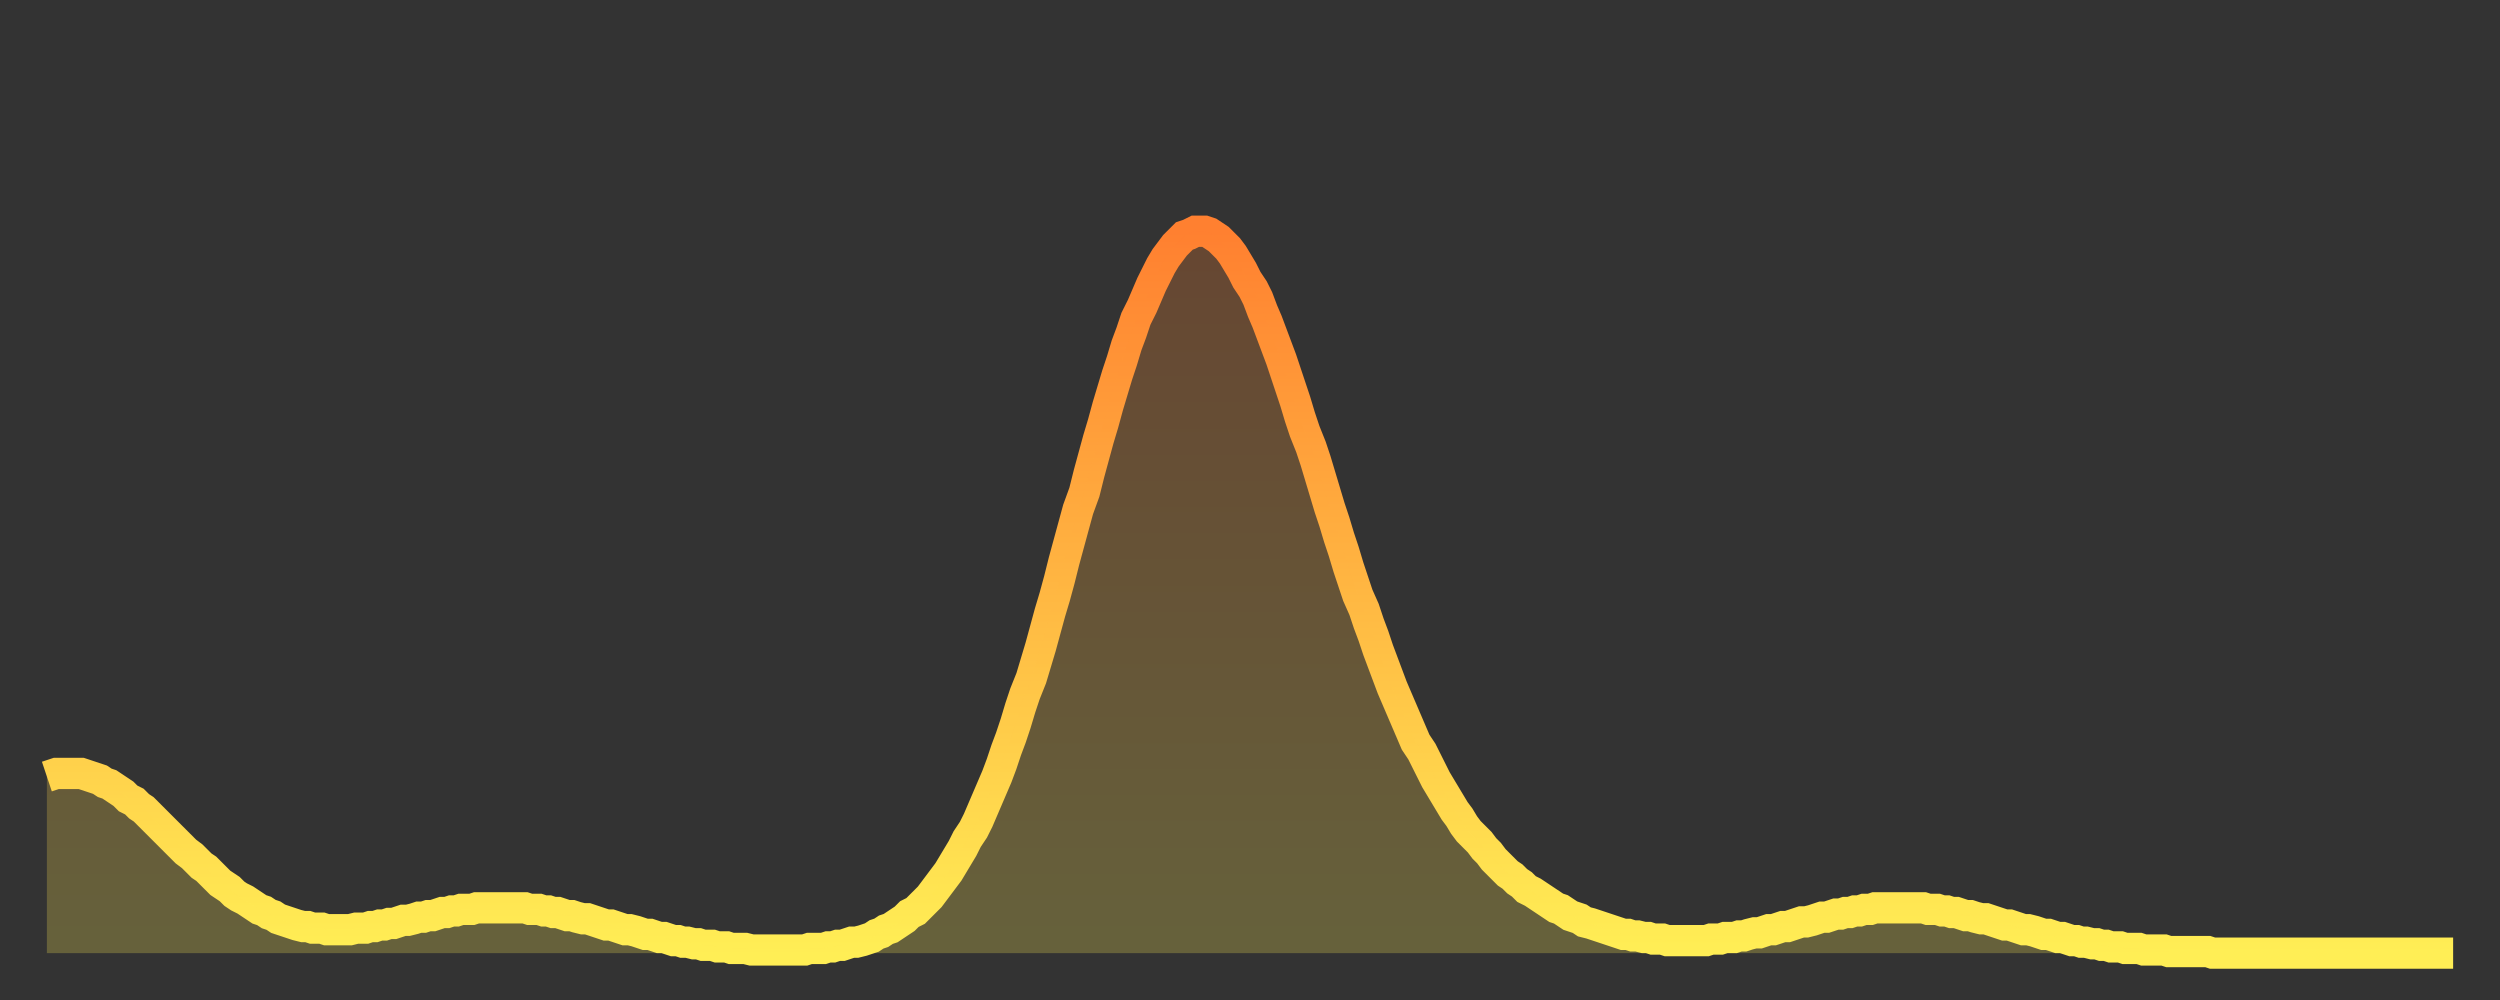
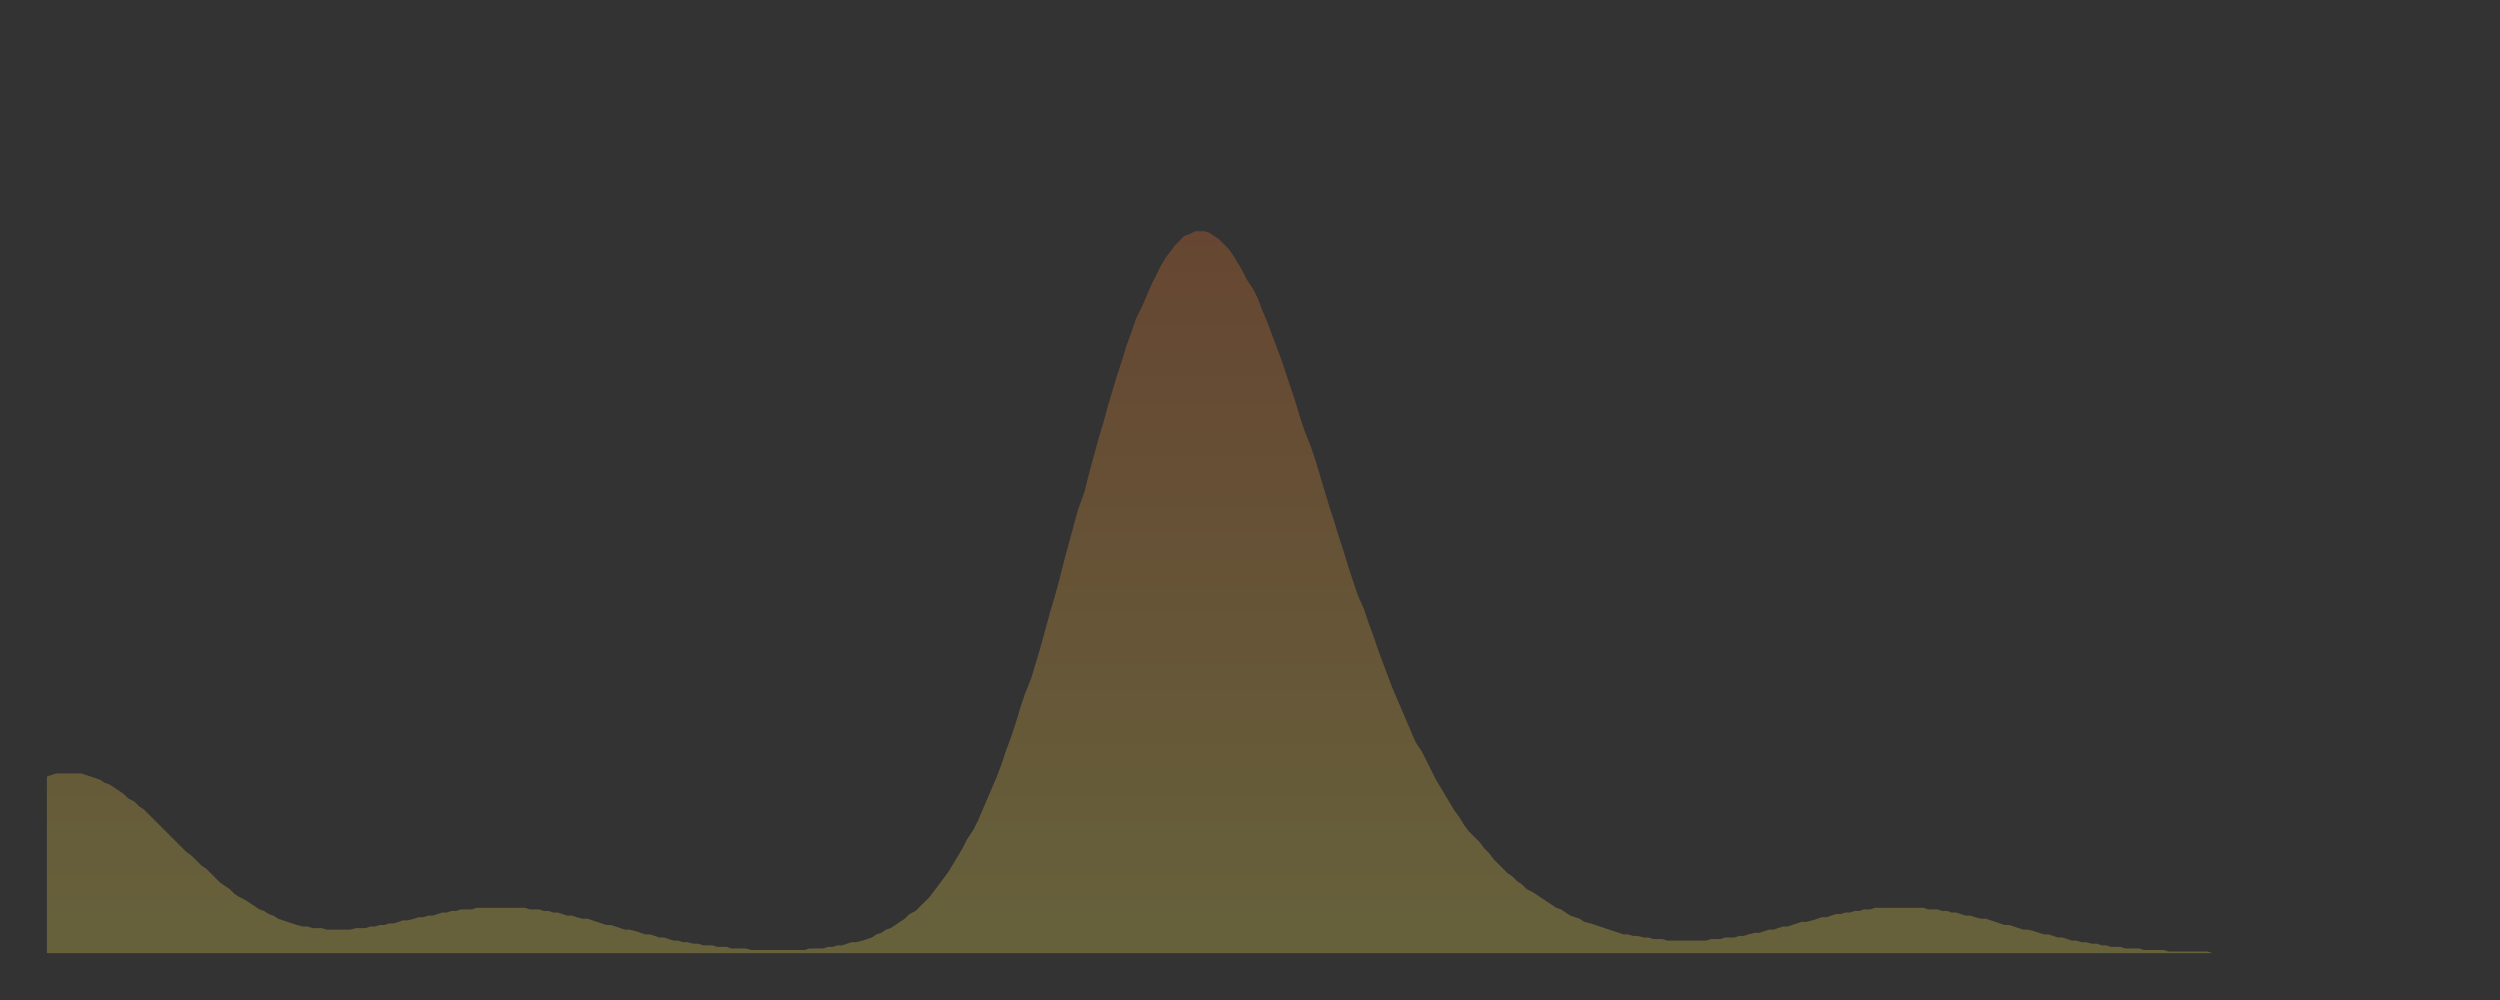
<svg xmlns="http://www.w3.org/2000/svg" baseProfile="full" height="64" version="1.1" width="160">
  <rect width="100%" height="100%" fill="#333333" stroke="none" />
  <defs>
    <linearGradient id="id9049144" x1="0" x2="0" y1="0" y2="1">
      <stop offset="0%" stop-color="#ff8030" />
      <stop offset="50%" stop-color="#ffb742" />
      <stop offset="100%" stop-color="#ffee55" />
    </linearGradient>
  </defs>
  <g transform="translate(3,3)">
    <g>
-       <path d="M 0.0 46.7 0.3 46.6 0.6 46.5 0.9 46.5 1.2 46.5 1.5 46.5 1.9 46.5 2.2 46.5 2.5 46.6 2.8 46.7 3.1 46.8 3.4 46.9 3.7 47.1 4.0 47.2 4.3 47.4 4.6 47.6 4.9 47.8 5.2 48.1 5.6 48.3 5.9 48.6 6.2 48.8 6.5 49.1 6.8 49.4 7.1 49.7 7.4 50.0 7.7 50.3 8.0 50.6 8.3 50.9 8.6 51.2 8.9 51.5 9.3 51.8 9.6 52.1 9.9 52.4 10.2 52.6 10.5 52.9 10.8 53.2 11.1 53.5 11.4 53.7 11.7 53.9 12.0 54.2 12.3 54.4 12.7 54.6 13.0 54.8 13.3 55.0 13.6 55.2 13.9 55.3 14.2 55.5 14.5 55.6 14.8 55.8 15.1 55.9 15.4 56.0 15.7 56.1 16.0 56.2 16.4 56.3 16.7 56.3 17.0 56.4 17.3 56.4 17.6 56.4 17.9 56.5 18.2 56.5 18.5 56.5 18.8 56.5 19.1 56.5 19.4 56.5 19.8 56.4 20.1 56.4 20.4 56.4 20.7 56.3 21.0 56.3 21.3 56.2 21.6 56.2 21.9 56.1 22.2 56.1 22.5 56.0 22.8 55.9 23.1 55.9 23.5 55.8 23.8 55.7 24.1 55.7 24.4 55.6 24.7 55.6 25.0 55.5 25.3 55.4 25.6 55.4 25.9 55.3 26.2 55.3 26.5 55.2 26.8 55.2 27.2 55.2 27.5 55.1 27.8 55.1 28.1 55.1 28.4 55.1 28.7 55.1 29.0 55.1 29.3 55.1 29.6 55.1 29.9 55.1 30.2 55.1 30.6 55.1 30.9 55.2 31.2 55.2 31.5 55.2 31.8 55.3 32.1 55.3 32.4 55.4 32.7 55.4 33.0 55.5 33.3 55.6 33.6 55.6 33.9 55.7 34.3 55.8 34.6 55.8 34.9 55.9 35.2 56.0 35.5 56.1 35.8 56.2 36.1 56.2 36.4 56.3 36.7 56.4 37.0 56.5 37.3 56.5 37.7 56.6 38.0 56.7 38.3 56.8 38.6 56.8 38.9 56.9 39.2 57.0 39.5 57.0 39.8 57.1 40.1 57.2 40.4 57.2 40.7 57.3 41.0 57.3 41.4 57.4 41.7 57.4 42.0 57.5 42.3 57.5 42.6 57.5 42.9 57.6 43.2 57.6 43.5 57.6 43.8 57.7 44.1 57.7 44.4 57.7 44.7 57.7 45.1 57.8 45.4 57.8 45.7 57.8 46.0 57.8 46.3 57.8 46.6 57.8 46.9 57.8 47.2 57.8 47.5 57.8 47.8 57.8 48.1 57.8 48.5 57.8 48.8 57.7 49.1 57.7 49.4 57.7 49.7 57.7 50.0 57.6 50.3 57.6 50.6 57.5 50.9 57.5 51.2 57.4 51.5 57.3 51.8 57.3 52.2 57.2 52.5 57.1 52.8 57.0 53.1 56.8 53.4 56.7 53.7 56.5 54.0 56.4 54.3 56.2 54.6 56.0 54.9 55.8 55.2 55.5 55.6 55.3 55.9 55.0 56.2 54.7 56.5 54.4 56.8 54.0 57.1 53.6 57.4 53.2 57.7 52.8 58.0 52.3 58.3 51.8 58.6 51.3 58.9 50.7 59.3 50.1 59.6 49.5 59.9 48.8 60.2 48.1 60.5 47.4 60.8 46.7 61.1 45.9 61.4 45.0 61.7 44.2 62.0 43.3 62.3 42.3 62.6 41.4 63.0 40.4 63.3 39.4 63.6 38.4 63.9 37.3 64.2 36.2 64.5 35.2 64.8 34.1 65.1 32.9 65.4 31.8 65.7 30.7 66.0 29.6 66.4 28.5 66.7 27.3 67.0 26.2 67.3 25.1 67.6 24.1 67.9 23.0 68.2 22.0 68.5 21.0 68.8 20.1 69.1 19.1 69.4 18.3 69.7 17.4 70.1 16.6 70.4 15.9 70.7 15.2 71.0 14.6 71.3 14.0 71.6 13.5 71.9 13.1 72.2 12.7 72.5 12.4 72.8 12.1 73.1 12.0 73.5 11.8 73.8 11.8 74.1 11.8 74.4 11.9 74.7 12.1 75.0 12.3 75.3 12.6 75.6 12.9 75.9 13.3 76.2 13.8 76.5 14.3 76.8 14.9 77.2 15.5 77.5 16.1 77.8 16.9 78.1 17.6 78.4 18.4 78.7 19.2 79.0 20.0 79.3 20.9 79.6 21.8 79.9 22.7 80.2 23.7 80.5 24.6 80.9 25.6 81.2 26.5 81.5 27.5 81.8 28.5 82.1 29.5 82.4 30.4 82.7 31.4 83.0 32.3 83.3 33.3 83.6 34.2 83.9 35.1 84.3 36.0 84.6 36.9 84.9 37.7 85.2 38.6 85.5 39.4 85.8 40.2 86.1 41.0 86.4 41.7 86.7 42.4 87.0 43.1 87.3 43.8 87.6 44.5 88.0 45.1 88.3 45.7 88.6 46.3 88.9 46.9 89.2 47.4 89.5 47.9 89.8 48.4 90.1 48.9 90.4 49.3 90.7 49.8 91.0 50.2 91.4 50.6 91.7 50.9 92.0 51.3 92.3 51.6 92.6 52.0 92.9 52.3 93.2 52.6 93.5 52.9 93.8 53.1 94.1 53.4 94.4 53.6 94.7 53.9 95.1 54.1 95.4 54.3 95.7 54.5 96.0 54.7 96.3 54.9 96.6 55.1 96.9 55.2 97.2 55.4 97.5 55.6 97.8 55.7 98.1 55.8 98.4 56.0 98.8 56.1 99.1 56.2 99.4 56.3 99.7 56.4 100.0 56.5 100.3 56.6 100.6 56.7 100.9 56.8 101.2 56.8 101.5 56.9 101.8 56.9 102.2 57.0 102.5 57.0 102.8 57.1 103.1 57.1 103.4 57.1 103.7 57.2 104.0 57.2 104.3 57.2 104.6 57.2 104.9 57.2 105.2 57.2 105.5 57.2 105.9 57.2 106.2 57.2 106.5 57.1 106.8 57.1 107.1 57.1 107.4 57.0 107.7 57.0 108.0 57.0 108.3 56.9 108.6 56.9 108.9 56.8 109.3 56.7 109.6 56.7 109.9 56.6 110.2 56.5 110.5 56.5 110.8 56.4 111.1 56.3 111.4 56.3 111.7 56.2 112.0 56.1 112.3 56.0 112.6 56.0 113.0 55.9 113.3 55.8 113.6 55.7 113.9 55.7 114.2 55.6 114.5 55.5 114.8 55.5 115.1 55.4 115.4 55.4 115.7 55.3 116.0 55.3 116.3 55.2 116.7 55.2 117.0 55.1 117.3 55.1 117.6 55.1 117.9 55.1 118.2 55.1 118.5 55.1 118.8 55.1 119.1 55.1 119.4 55.1 119.7 55.1 120.1 55.1 120.4 55.2 120.7 55.2 121.0 55.2 121.3 55.3 121.6 55.3 121.9 55.4 122.2 55.4 122.5 55.5 122.8 55.6 123.1 55.6 123.4 55.7 123.8 55.8 124.1 55.8 124.4 55.9 124.7 56.0 125.0 56.1 125.3 56.2 125.6 56.2 125.9 56.3 126.2 56.4 126.5 56.5 126.8 56.5 127.2 56.6 127.5 56.7 127.8 56.8 128.1 56.8 128.4 56.9 128.7 57.0 129.0 57.0 129.3 57.1 129.6 57.2 129.9 57.2 130.2 57.3 130.5 57.3 130.9 57.4 131.2 57.4 131.5 57.5 131.8 57.5 132.1 57.6 132.4 57.6 132.7 57.6 133.0 57.7 133.3 57.7 133.6 57.7 133.9 57.7 134.2 57.8 134.6 57.8 134.9 57.8 135.2 57.8 135.5 57.8 135.8 57.9 136.1 57.9 136.4 57.9 136.7 57.9 137.0 57.9 137.3 57.9 137.6 57.9 138.0 57.9 138.3 57.9 138.6 58.0 138.9 58.0 139.2 58.0 139.5 58.0 139.8 58.0 140.1 58.0 140.4 58.0 140.7 58.0 141.0 58.0 141.3 58.0 141.7 58.0 142.0 58.0 142.3 58.0 142.6 58.0 142.9 58.0 143.2 58.0 143.5 58.0 143.8 58.0 144.1 58.0 144.4 58.0 144.7 58.0 145.1 58.0 145.4 58.0 145.7 58.0 146.0 58.0 146.3 58.0 146.6 58.0 146.9 58.0 147.2 58.0 147.5 58.0 147.8 58.0 148.1 58.0 148.4 58.0 148.8 58.0 149.1 58.0 149.4 58.0 149.7 58.0 150.0 58.0 150.3 58.0 150.6 58.0 150.9 58.0 151.2 58.0 151.5 58.0 151.8 58.0 152.1 58.0 152.5 58.0 152.8 58.0 153.1 58.0 153.4 58.0 153.7 58.0 154.0 58.0" fill="none" id="graph-curve" opacity="1" stroke="url(#id9049144)" stroke-width="2" />
      <path d="M 0 58 L 0.0 46.7 0.3 46.6 0.6 46.5 0.9 46.5 1.2 46.5 1.5 46.5 1.9 46.5 2.2 46.5 2.5 46.6 2.8 46.7 3.1 46.8 3.4 46.9 3.7 47.1 4.0 47.2 4.3 47.4 4.6 47.6 4.9 47.8 5.2 48.1 5.6 48.3 5.9 48.6 6.2 48.8 6.5 49.1 6.8 49.4 7.1 49.7 7.4 50.0 7.7 50.3 8.0 50.6 8.3 50.9 8.6 51.2 8.9 51.5 9.3 51.8 9.6 52.1 9.9 52.4 10.2 52.6 10.5 52.9 10.8 53.2 11.1 53.5 11.4 53.7 11.7 53.9 12.0 54.2 12.3 54.4 12.7 54.6 13.0 54.8 13.3 55.0 13.6 55.2 13.9 55.3 14.2 55.5 14.5 55.6 14.8 55.8 15.1 55.9 15.4 56.0 15.7 56.1 16.0 56.2 16.4 56.3 16.7 56.3 17.0 56.4 17.3 56.4 17.6 56.4 17.9 56.5 18.2 56.5 18.5 56.5 18.8 56.5 19.1 56.5 19.4 56.5 19.8 56.4 20.1 56.4 20.4 56.4 20.7 56.3 21.0 56.3 21.3 56.2 21.6 56.2 21.9 56.1 22.2 56.1 22.5 56.0 22.8 55.9 23.1 55.9 23.5 55.8 23.8 55.7 24.1 55.7 24.4 55.6 24.7 55.6 25.0 55.5 25.3 55.4 25.6 55.4 25.9 55.3 26.2 55.3 26.5 55.2 26.8 55.2 27.2 55.2 27.5 55.1 27.8 55.1 28.1 55.1 28.4 55.1 28.7 55.1 29.0 55.1 29.3 55.1 29.6 55.1 29.9 55.1 30.2 55.1 30.6 55.1 30.9 55.2 31.2 55.2 31.5 55.2 31.8 55.3 32.1 55.3 32.4 55.4 32.7 55.4 33.0 55.5 33.3 55.6 33.6 55.6 33.9 55.7 34.3 55.8 34.6 55.8 34.9 55.9 35.2 56.0 35.5 56.1 35.8 56.2 36.1 56.2 36.4 56.3 36.7 56.4 37.0 56.5 37.3 56.5 37.7 56.6 38.0 56.7 38.3 56.8 38.6 56.8 38.9 56.9 39.2 57.0 39.5 57.0 39.8 57.1 40.1 57.2 40.4 57.2 40.7 57.3 41.0 57.3 41.4 57.4 41.7 57.4 42.0 57.5 42.3 57.5 42.6 57.5 42.9 57.6 43.2 57.6 43.5 57.6 43.8 57.7 44.1 57.7 44.4 57.7 44.7 57.7 45.1 57.8 45.4 57.8 45.7 57.8 46.0 57.8 46.3 57.8 46.6 57.8 46.9 57.8 47.2 57.8 47.5 57.8 47.8 57.8 48.1 57.8 48.5 57.8 48.8 57.7 49.1 57.7 49.4 57.7 49.7 57.7 50.0 57.6 50.3 57.6 50.6 57.5 50.9 57.5 51.2 57.4 51.5 57.3 51.8 57.3 52.2 57.2 52.5 57.1 52.8 57.0 53.1 56.8 53.4 56.7 53.7 56.5 54.0 56.4 54.3 56.2 54.6 56.0 54.9 55.8 55.2 55.5 55.6 55.3 55.9 55.0 56.2 54.7 56.5 54.4 56.8 54.0 57.1 53.6 57.4 53.2 57.7 52.8 58.0 52.3 58.3 51.8 58.6 51.3 58.9 50.7 59.3 50.1 59.6 49.5 59.9 48.8 60.2 48.1 60.5 47.4 60.8 46.7 61.1 45.9 61.4 45.0 61.7 44.2 62.0 43.3 62.3 42.3 62.6 41.4 63.0 40.4 63.3 39.4 63.6 38.4 63.9 37.3 64.2 36.2 64.5 35.2 64.8 34.1 65.1 32.9 65.4 31.8 65.7 30.7 66.0 29.6 66.4 28.5 66.7 27.3 67.0 26.2 67.3 25.1 67.6 24.1 67.9 23.0 68.2 22.0 68.5 21.0 68.8 20.1 69.1 19.1 69.4 18.3 69.7 17.4 70.1 16.6 70.4 15.9 70.7 15.2 71.0 14.6 71.3 14.0 71.6 13.5 71.9 13.1 72.2 12.7 72.5 12.4 72.8 12.1 73.1 12.0 73.5 11.8 73.8 11.8 74.1 11.8 74.4 11.9 74.7 12.1 75.0 12.3 75.3 12.6 75.6 12.9 75.9 13.3 76.2 13.8 76.5 14.3 76.8 14.9 77.2 15.5 77.5 16.1 77.8 16.9 78.1 17.6 78.4 18.4 78.7 19.2 79.0 20.0 79.3 20.9 79.6 21.8 79.9 22.7 80.2 23.7 80.5 24.6 80.9 25.6 81.2 26.5 81.5 27.5 81.8 28.5 82.1 29.5 82.4 30.4 82.7 31.4 83.0 32.3 83.3 33.3 83.6 34.2 83.9 35.1 84.3 36.0 84.6 36.9 84.9 37.7 85.2 38.6 85.5 39.4 85.8 40.2 86.1 41.0 86.4 41.7 86.7 42.4 87.0 43.1 87.3 43.8 87.6 44.5 88.0 45.1 88.3 45.7 88.6 46.3 88.9 46.9 89.2 47.4 89.5 47.9 89.8 48.4 90.1 48.9 90.4 49.3 90.7 49.8 91.0 50.2 91.4 50.6 91.7 50.9 92.0 51.3 92.3 51.6 92.6 52.0 92.9 52.3 93.2 52.6 93.5 52.9 93.8 53.1 94.1 53.4 94.4 53.6 94.7 53.9 95.1 54.1 95.4 54.3 95.7 54.5 96.0 54.7 96.3 54.9 96.6 55.1 96.9 55.2 97.2 55.4 97.5 55.6 97.8 55.7 98.1 55.8 98.4 56.0 98.8 56.1 99.1 56.2 99.4 56.3 99.7 56.4 100.0 56.5 100.3 56.6 100.6 56.7 100.9 56.8 101.2 56.8 101.5 56.9 101.8 56.9 102.2 57.0 102.5 57.0 102.8 57.1 103.1 57.1 103.4 57.1 103.7 57.2 104.0 57.2 104.3 57.2 104.6 57.2 104.9 57.2 105.2 57.2 105.5 57.2 105.9 57.2 106.2 57.2 106.5 57.1 106.8 57.1 107.1 57.1 107.4 57.0 107.7 57.0 108.0 57.0 108.3 56.9 108.6 56.9 108.9 56.8 109.3 56.7 109.6 56.7 109.9 56.6 110.2 56.5 110.5 56.5 110.8 56.4 111.1 56.3 111.4 56.3 111.7 56.2 112.0 56.1 112.3 56.0 112.6 56.0 113.0 55.9 113.3 55.8 113.6 55.7 113.9 55.7 114.2 55.6 114.5 55.5 114.8 55.5 115.1 55.4 115.4 55.4 115.7 55.3 116.0 55.3 116.3 55.2 116.7 55.2 117.0 55.1 117.3 55.1 117.6 55.1 117.9 55.1 118.2 55.1 118.5 55.1 118.8 55.1 119.1 55.1 119.4 55.1 119.7 55.1 120.1 55.1 120.4 55.2 120.7 55.2 121.0 55.2 121.3 55.3 121.6 55.3 121.9 55.4 122.2 55.4 122.5 55.5 122.8 55.6 123.1 55.6 123.4 55.7 123.8 55.8 124.1 55.8 124.4 55.9 124.7 56.0 125.0 56.1 125.3 56.2 125.6 56.2 125.9 56.3 126.2 56.4 126.5 56.5 126.8 56.5 127.2 56.6 127.5 56.7 127.8 56.8 128.1 56.8 128.4 56.9 128.7 57.0 129.0 57.0 129.3 57.1 129.6 57.2 129.9 57.2 130.2 57.3 130.5 57.3 130.9 57.4 131.2 57.4 131.5 57.5 131.8 57.5 132.1 57.6 132.4 57.6 132.7 57.6 133.0 57.7 133.3 57.7 133.6 57.7 133.9 57.7 134.2 57.8 134.6 57.8 134.9 57.8 135.2 57.8 135.5 57.8 135.8 57.9 136.1 57.9 136.4 57.9 136.7 57.9 137.0 57.9 137.3 57.9 137.6 57.9 138.0 57.9 138.3 57.9 138.6 58.0 138.9 58.0 139.2 58.0 139.5 58.0 139.8 58.0 140.1 58.0 140.4 58.0 140.7 58.0 141.0 58.0 141.3 58.0 141.7 58.0 142.0 58.0 142.3 58.0 142.6 58.0 142.9 58.0 143.2 58.0 143.5 58.0 143.8 58.0 144.1 58.0 144.4 58.0 144.7 58.0 145.1 58.0 145.4 58.0 145.7 58.0 146.0 58.0 146.3 58.0 146.6 58.0 146.9 58.0 147.2 58.0 147.5 58.0 147.8 58.0 148.1 58.0 148.4 58.0 148.8 58.0 149.1 58.0 149.4 58.0 149.7 58.0 150.0 58.0 150.3 58.0 150.6 58.0 150.9 58.0 151.2 58.0 151.5 58.0 151.8 58.0 152.1 58.0 152.5 58.0 152.8 58.0 153.1 58.0 153.4 58.0 153.7 58.0 154.0 58.0 154 58" fill="url(#id9049144)" fill-opacity=".25" id="graph-shadow" />
    </g>
  </g>
</svg>